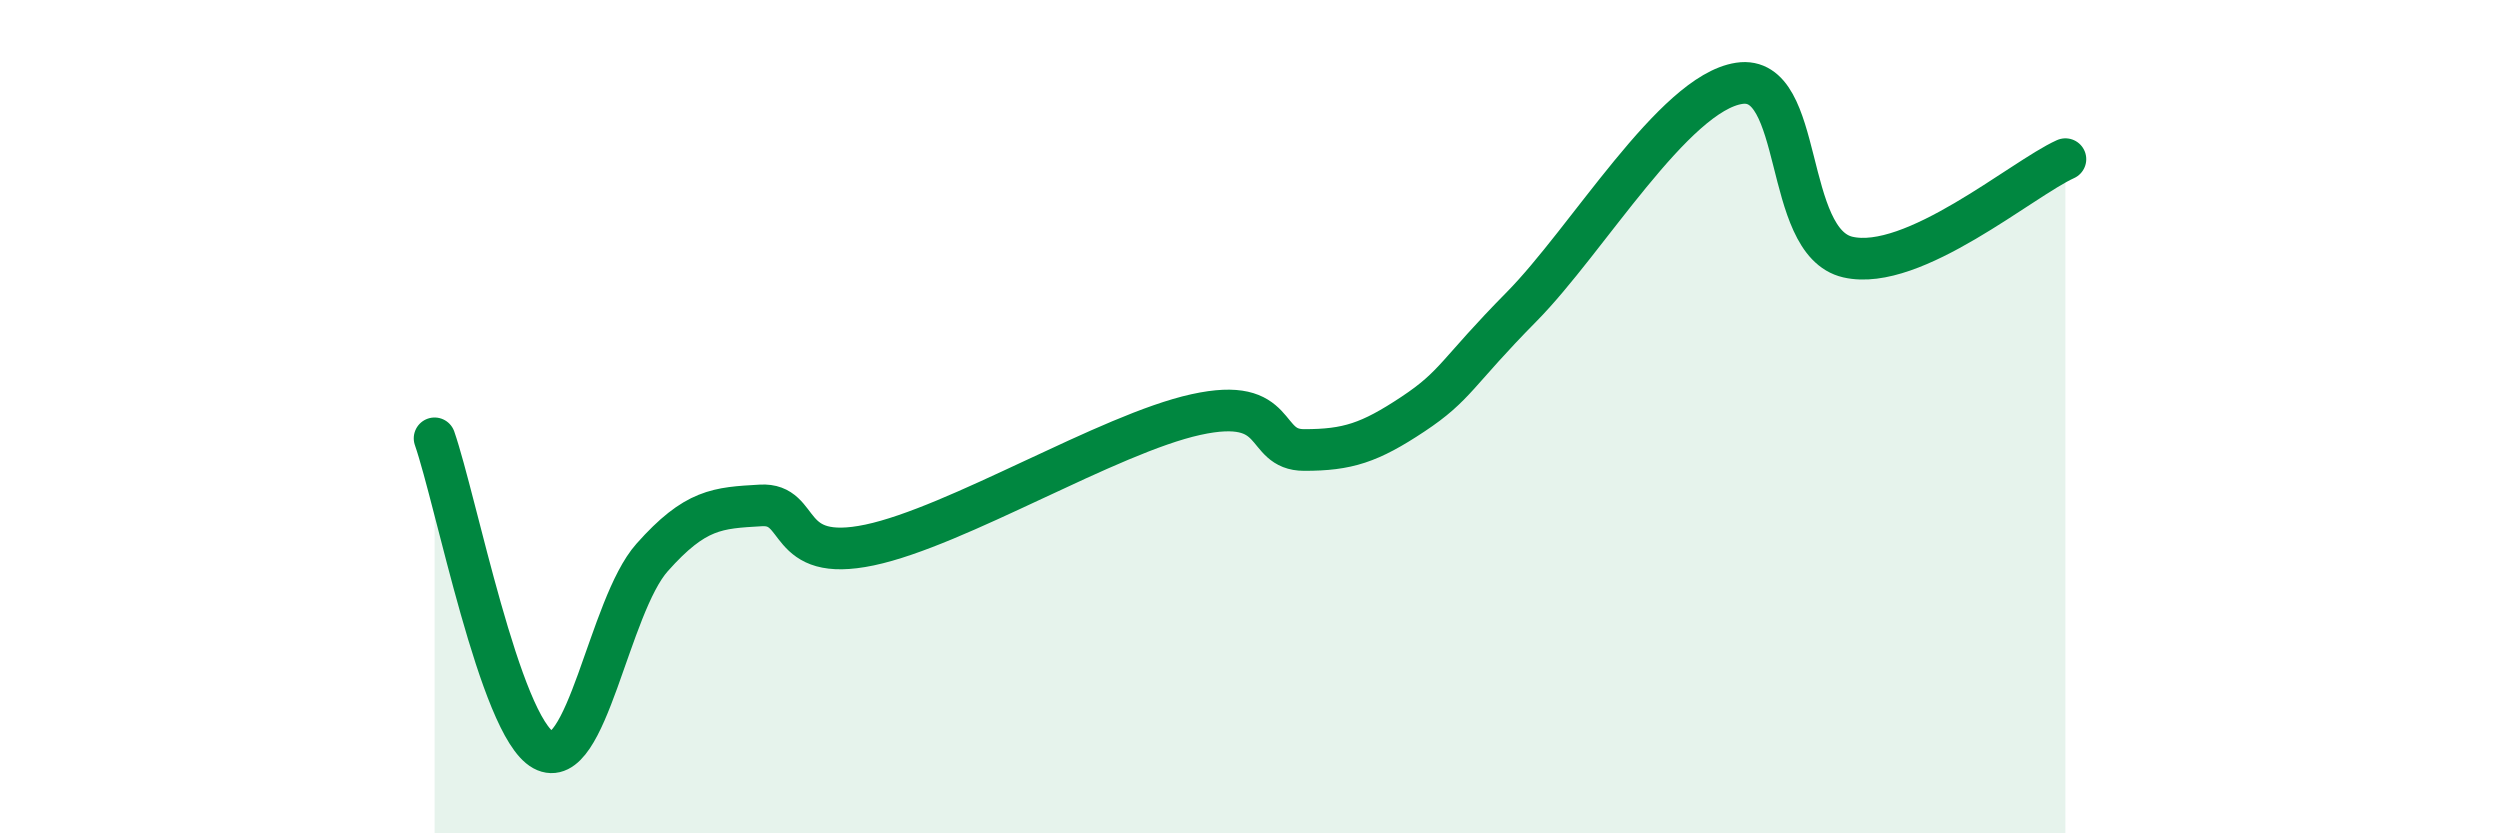
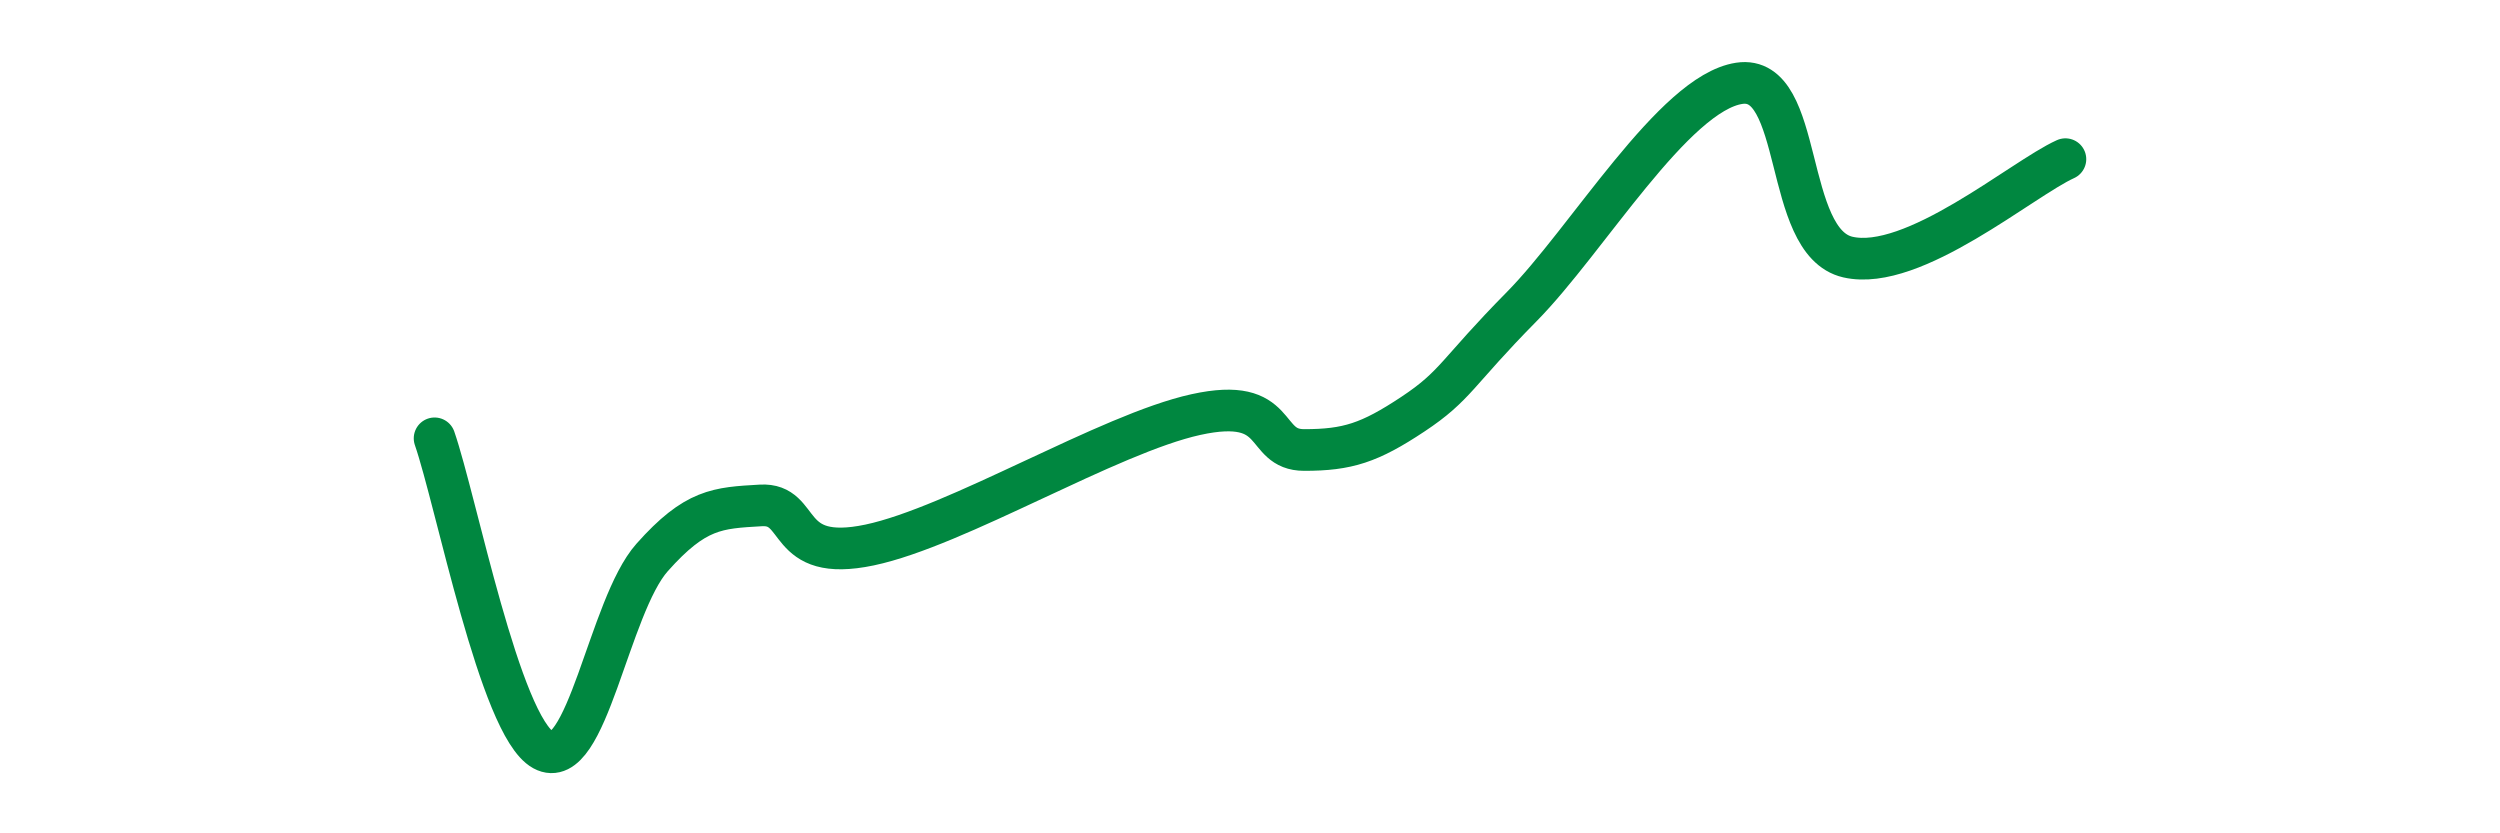
<svg xmlns="http://www.w3.org/2000/svg" width="60" height="20" viewBox="0 0 60 20">
-   <path d="M 10.43,10.52 C 10.95,12.02 12,17.43 13.04,18 C 14.08,18.57 14.61,14.55 15.65,13.38 C 16.69,12.21 17.22,12.19 18.26,12.13 C 19.3,12.07 18.78,13.52 20.87,13.08 C 22.96,12.64 26.61,10.41 28.7,9.95 C 30.79,9.49 30.26,10.8 31.3,10.8 C 32.34,10.8 32.87,10.63 33.91,9.94 C 34.95,9.25 34.95,8.95 36.52,7.36 C 38.09,5.77 40.17,2.24 41.74,2 C 43.31,1.76 42.78,5.81 44.35,6.17 C 45.92,6.53 48.53,4.29 49.57,3.82L49.57 20L10.43 20Z" fill="#008740" opacity="0.1" stroke-linecap="round" stroke-linejoin="round" />
  <path d="M 10.43,10.52 C 10.95,12.02 12,17.43 13.04,18 C 14.08,18.57 14.61,14.55 15.65,13.38 C 16.69,12.21 17.22,12.19 18.26,12.13 C 19.3,12.07 18.78,13.52 20.87,13.08 C 22.96,12.64 26.61,10.41 28.7,9.95 C 30.79,9.49 30.26,10.8 31.3,10.8 C 32.34,10.8 32.87,10.63 33.91,9.94 C 34.95,9.25 34.95,8.95 36.52,7.36 C 38.09,5.77 40.17,2.24 41.74,2 C 43.31,1.76 42.78,5.81 44.35,6.17 C 45.92,6.53 48.53,4.29 49.57,3.82" stroke="#008740" stroke-width="1" fill="none" stroke-linecap="round" stroke-linejoin="round" />
</svg>